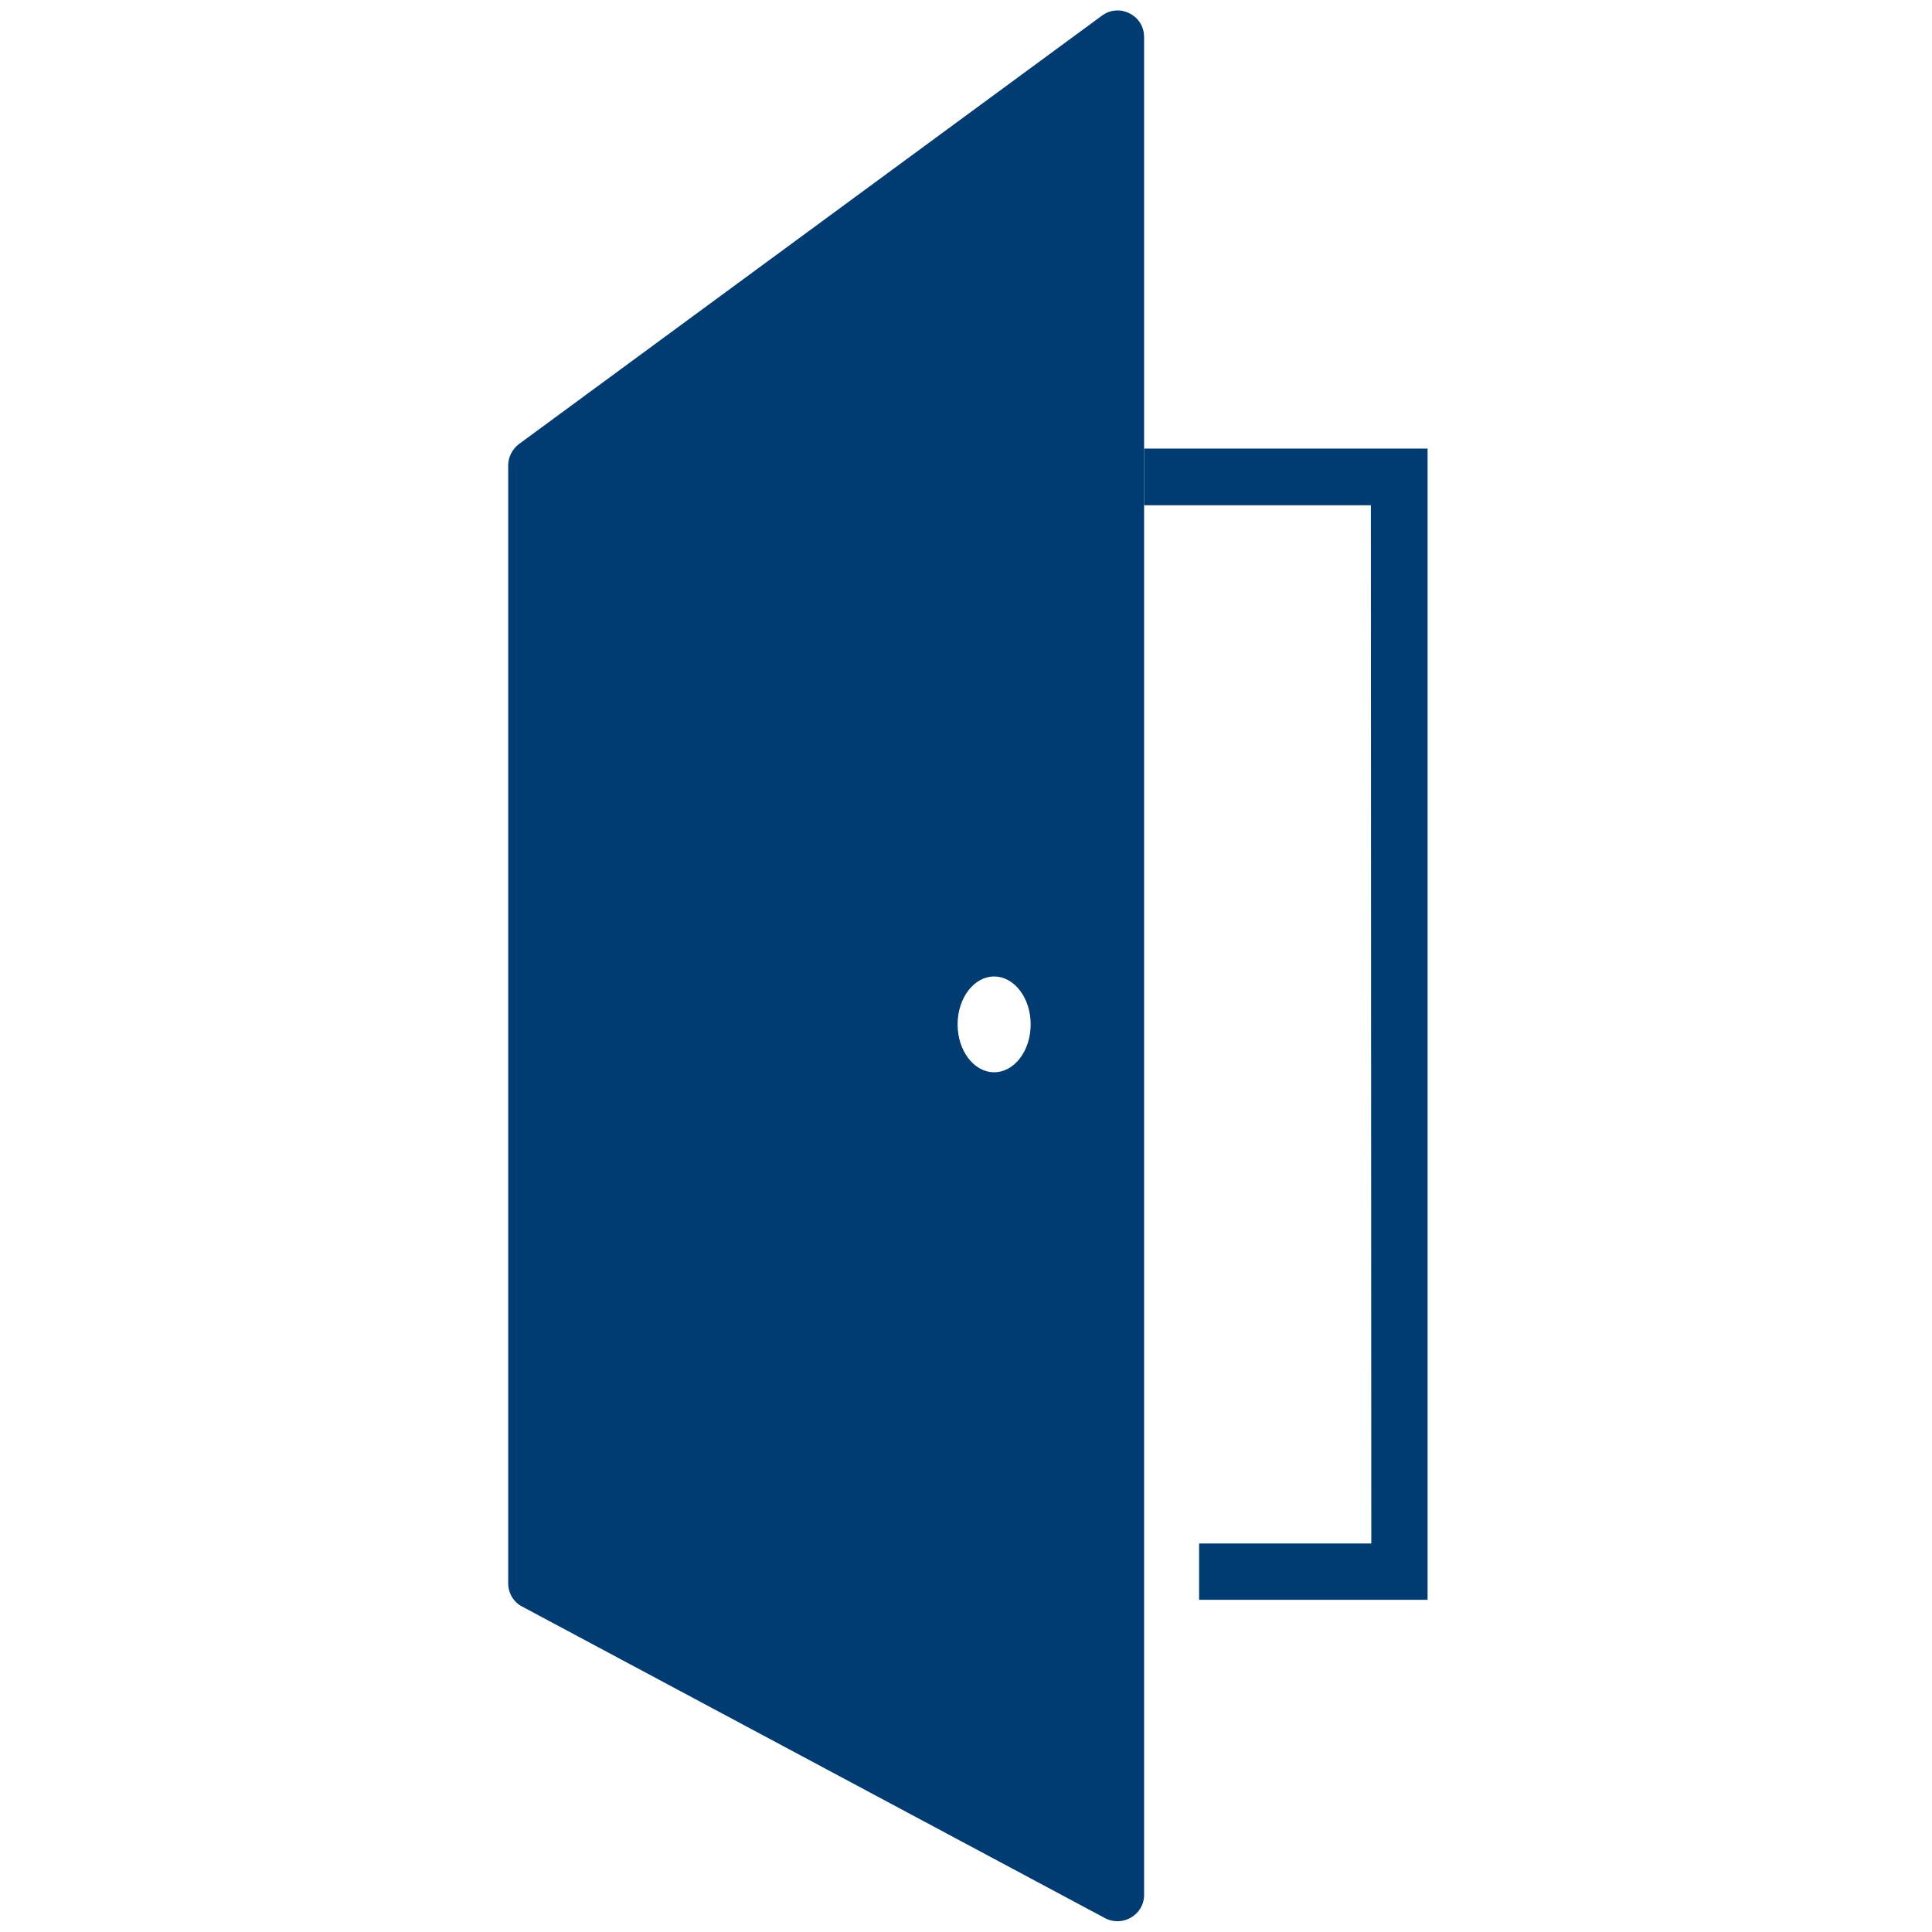
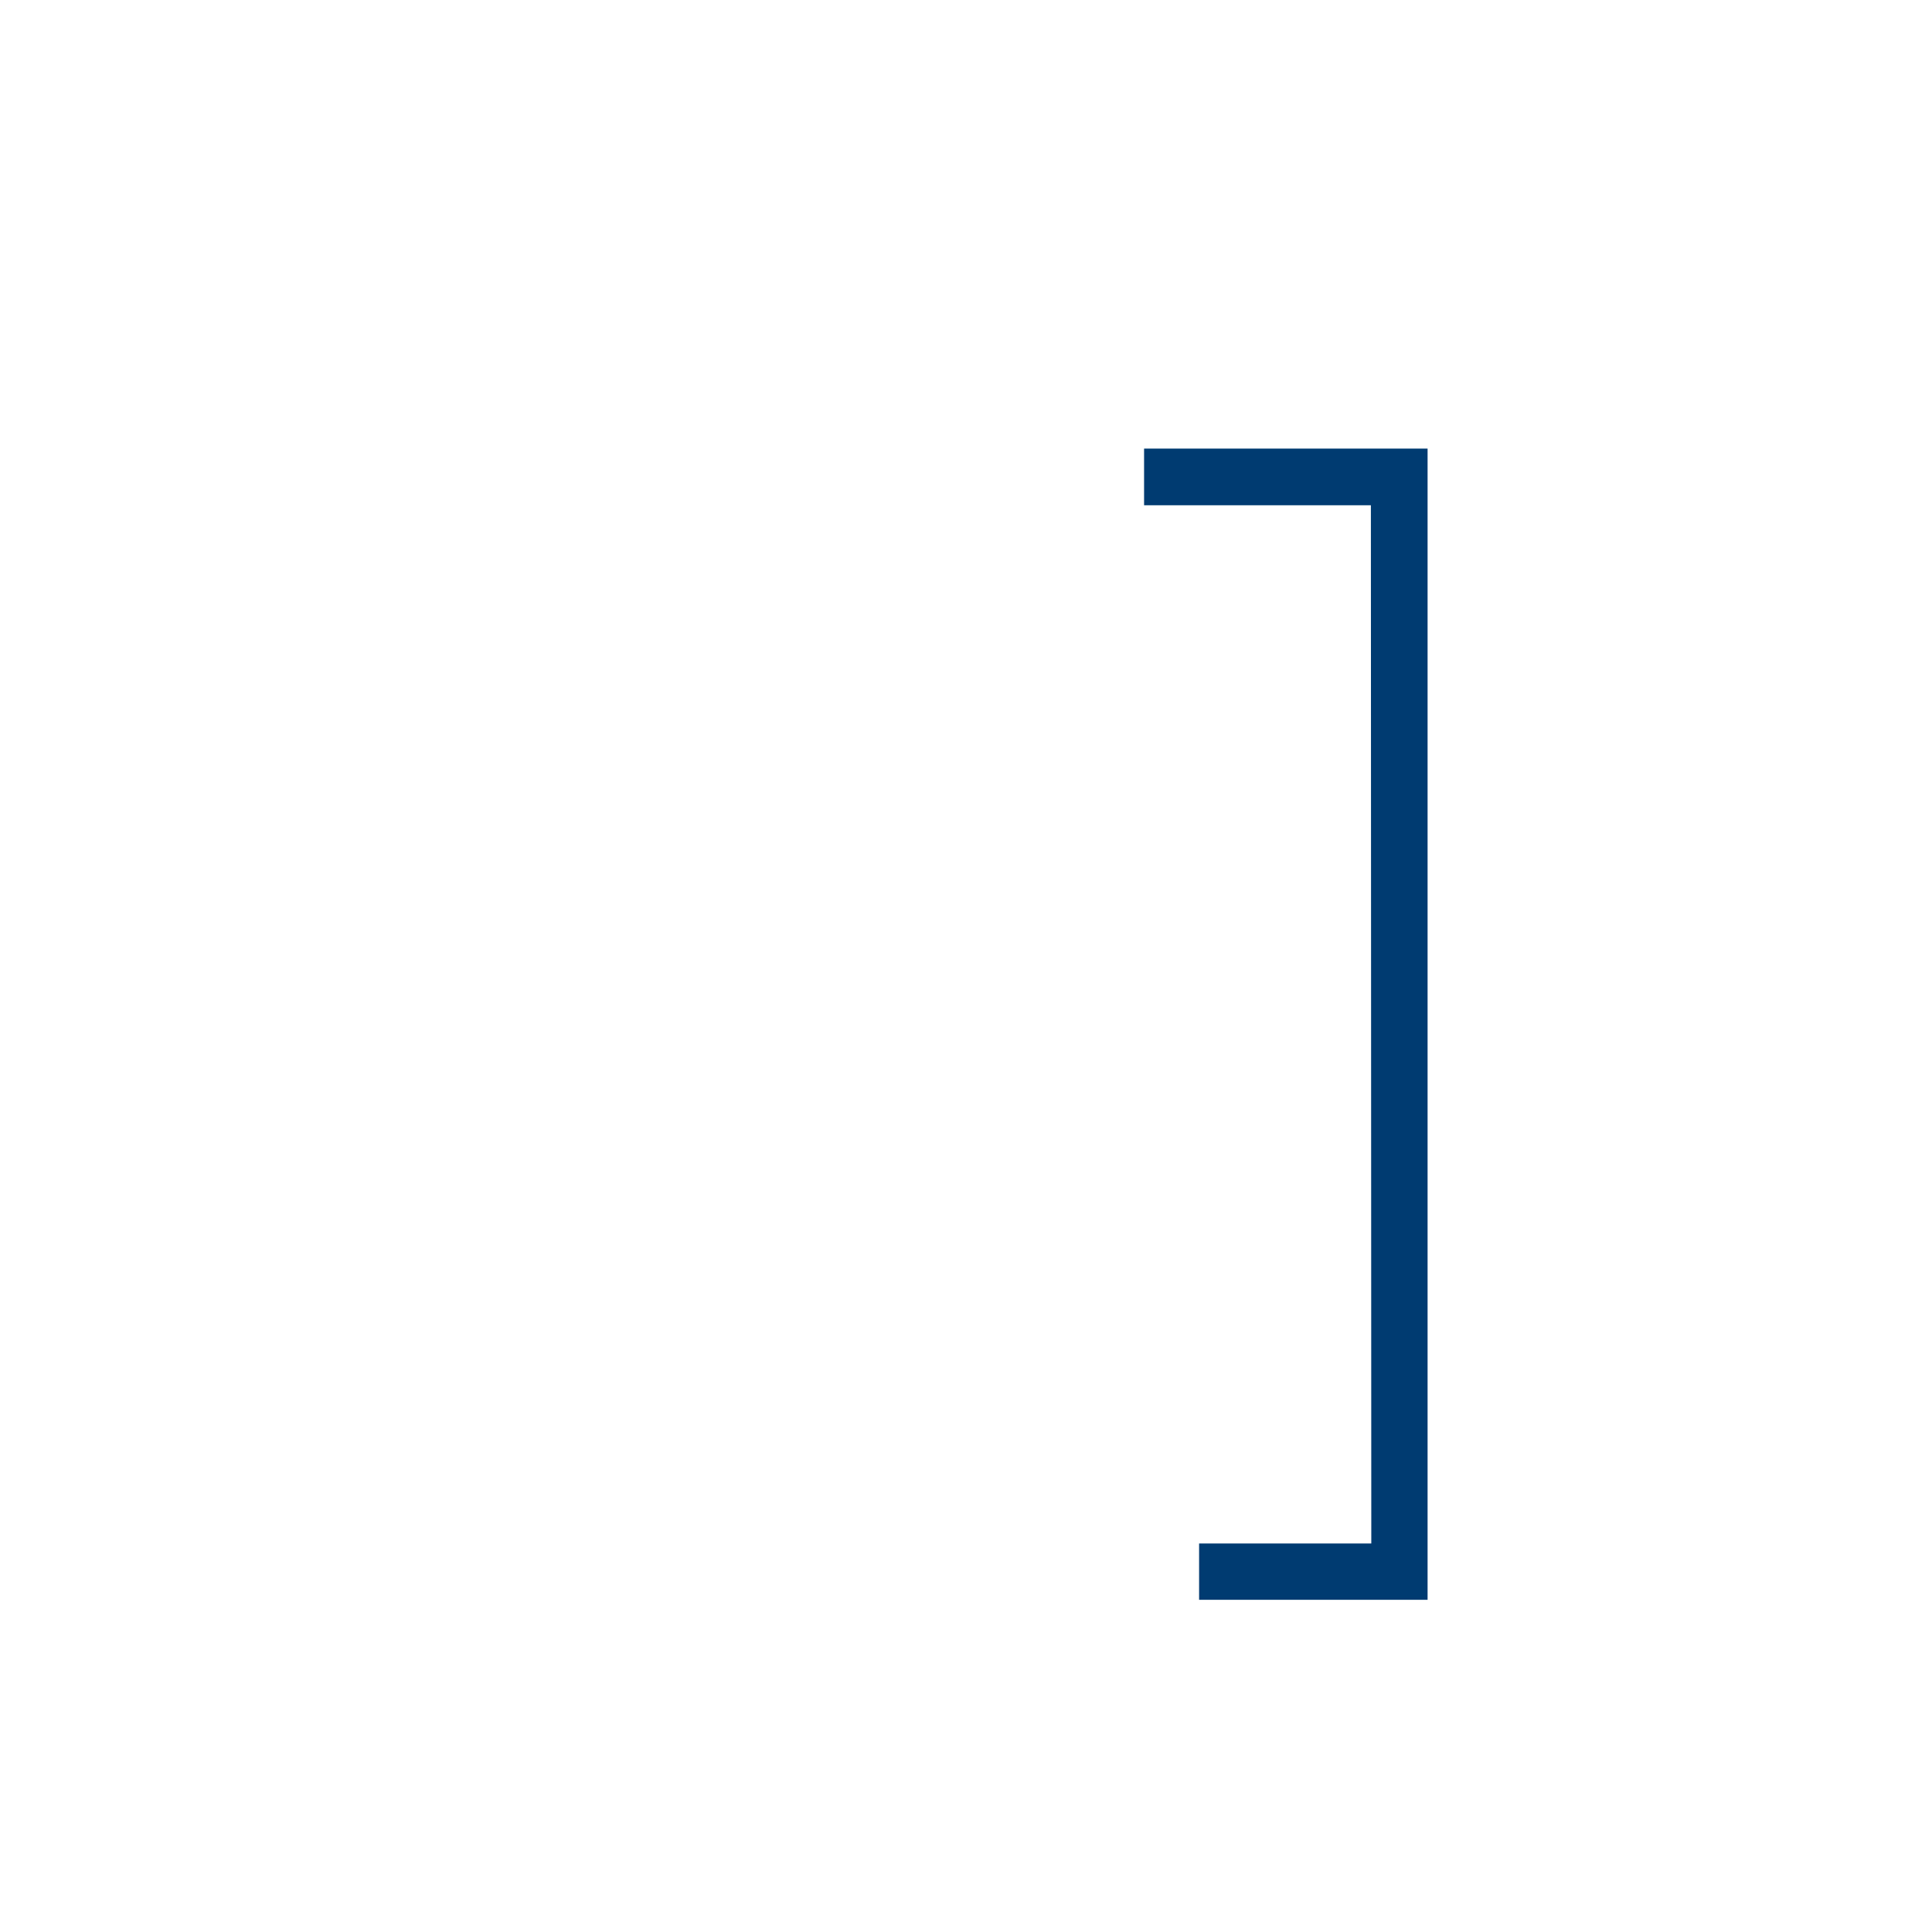
<svg xmlns="http://www.w3.org/2000/svg" id="Layer_1" version="1.1" viewBox="0 0 460 460">
  <defs>
    <style>
      .st0 {
        fill: #fff;
      }

      .st1 {
        fill: #003b71;
      }
    </style>
  </defs>
-   <rect class="st0" width="460" height="460" />
  <g>
    <polygon class="st1" points="272.4 106.8 272.4 120.3 326.4 120.3 326.5 367.5 285.5 367.5 285.5 380.9 326.5 380.9 339.9 380.9 339.9 367.5 339.9 106.8 272.4 106.8" />
-     <path class="st1" d="M262.4,3.7L123.6,105.7c-1.6,1.2-2.6,3.1-2.6,5.1v266.2c0,2.3,1.3,4.5,3.3,5.5l138.8,74.2c4.2,2.2,9.3-.8,9.3-5.5V8.8c0-5.2-5.9-8.1-10-5.1ZM236.7,255.3c-4.8,0-8.7-5.1-8.7-11.4s3.9-11.4,8.7-11.4,8.7,5.1,8.7,11.4-3.9,11.4-8.7,11.4Z" />
  </g>
</svg>